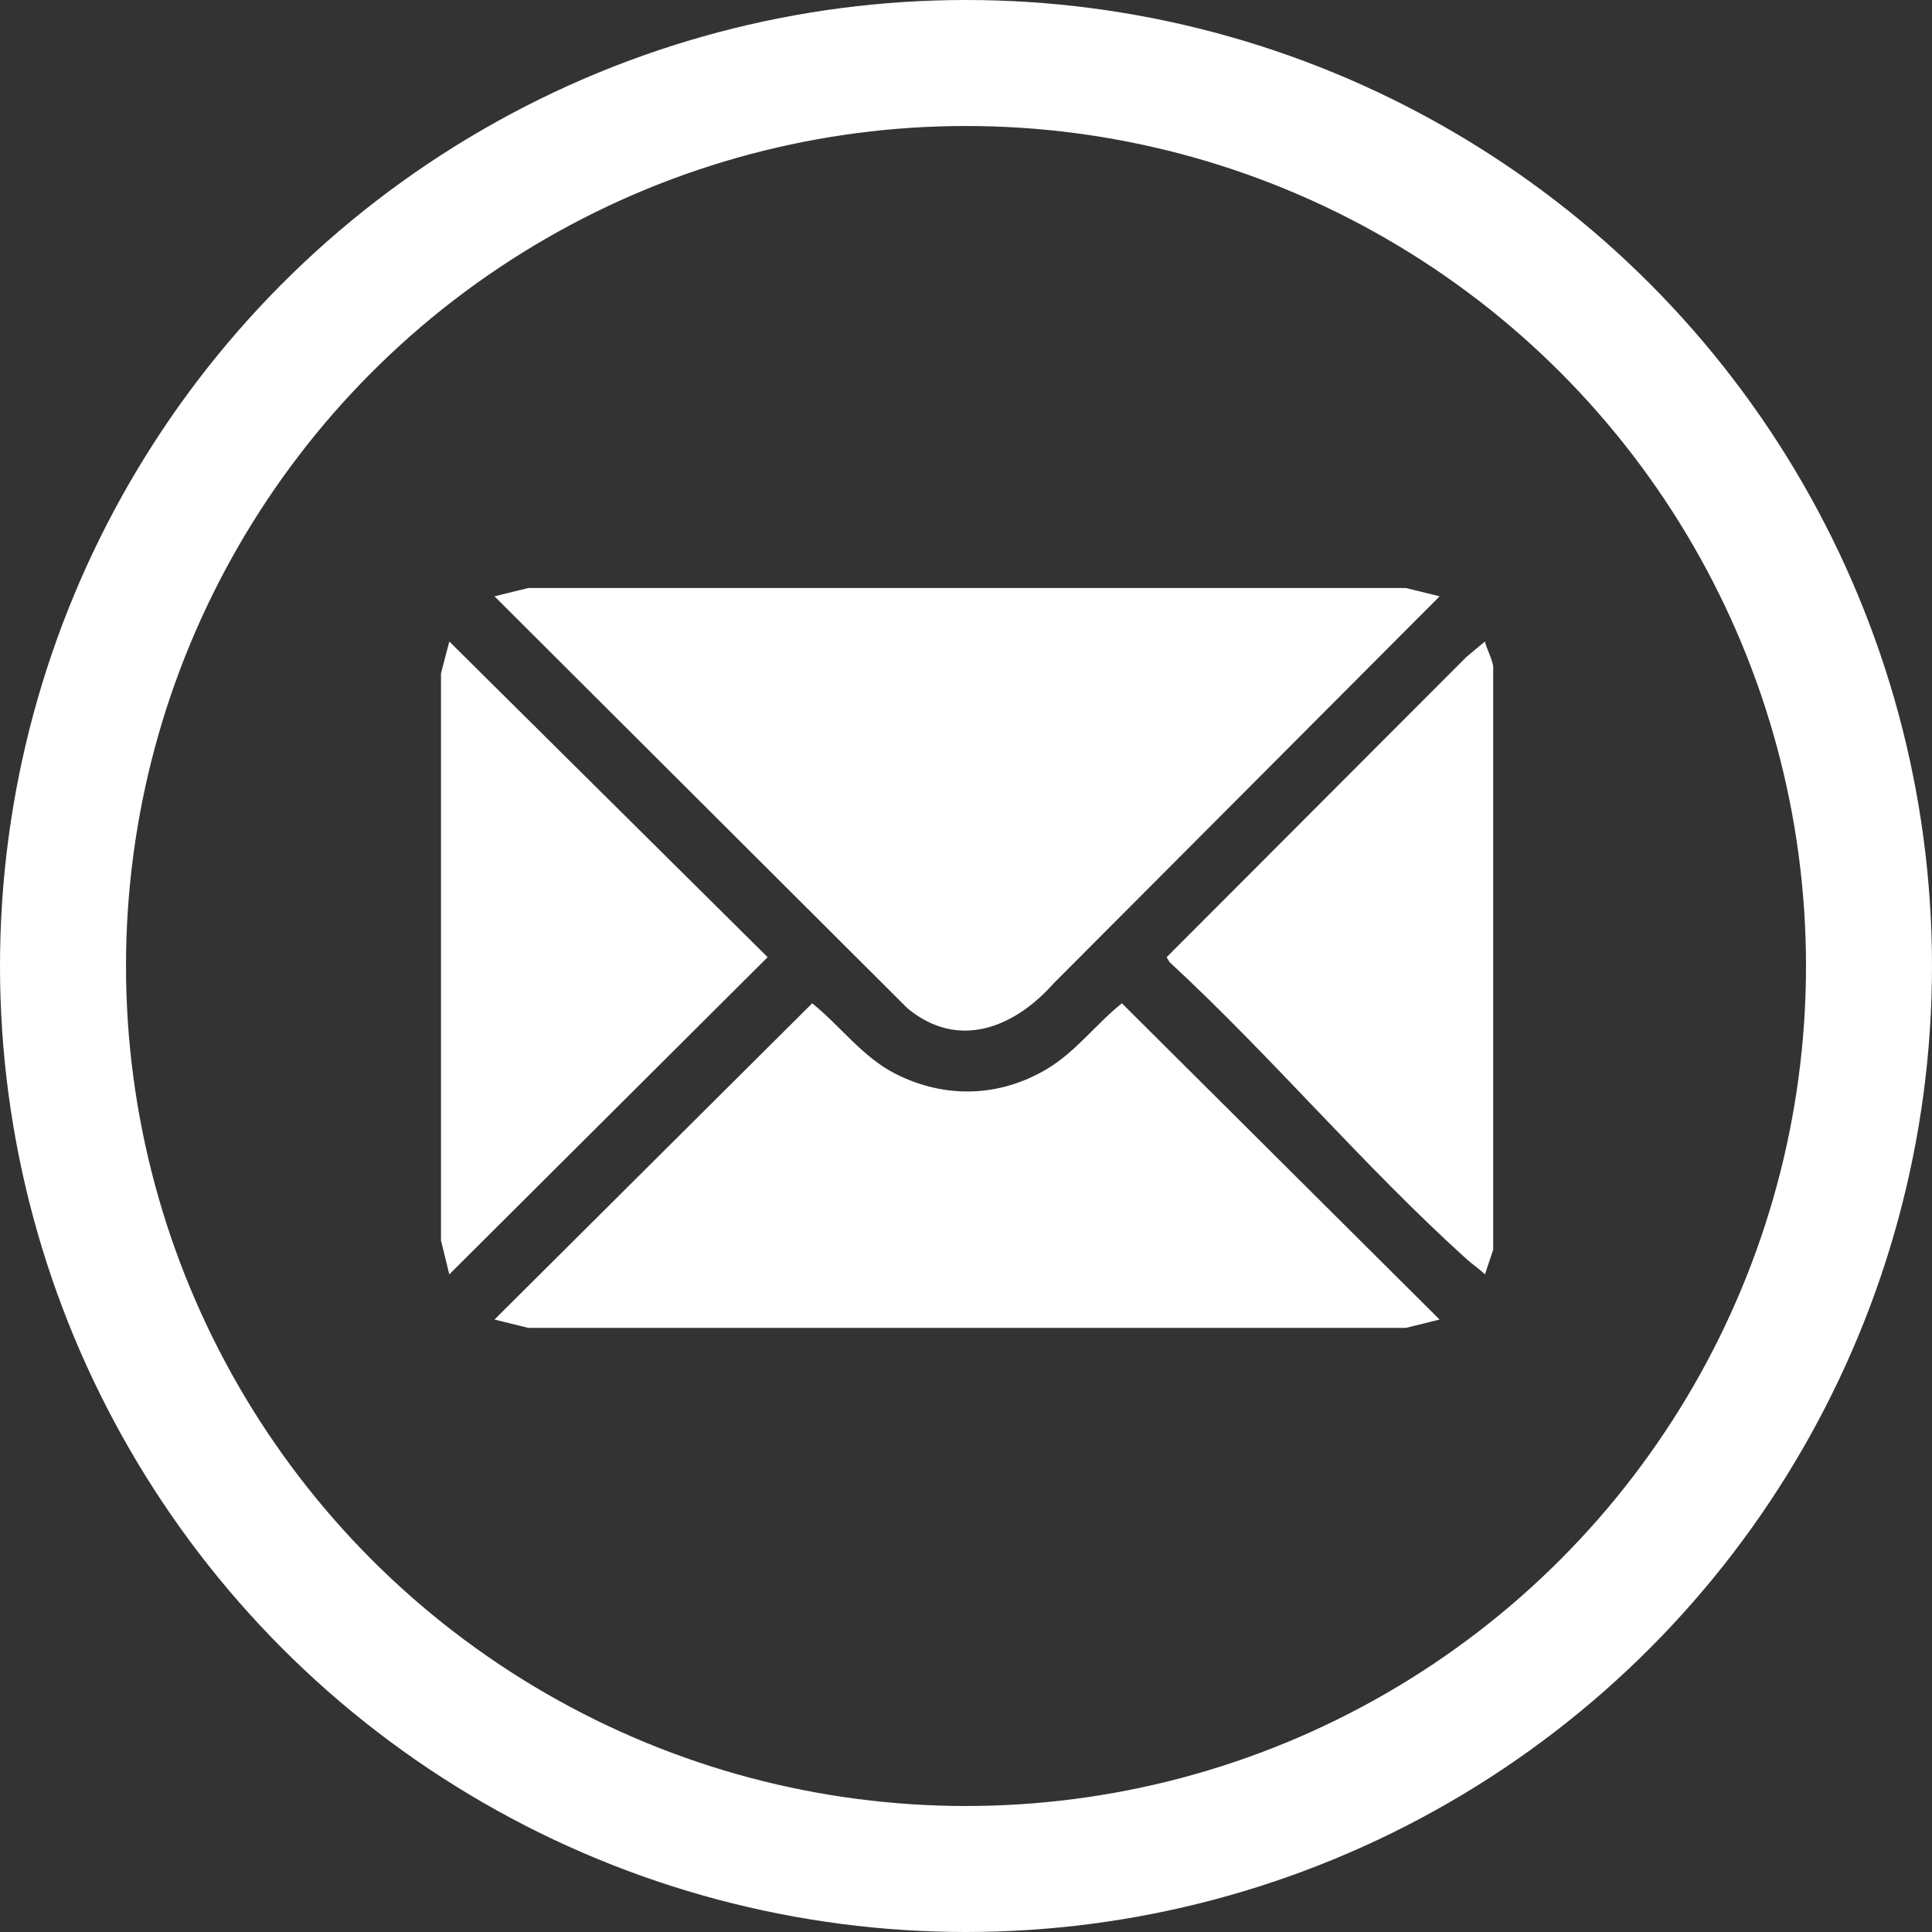
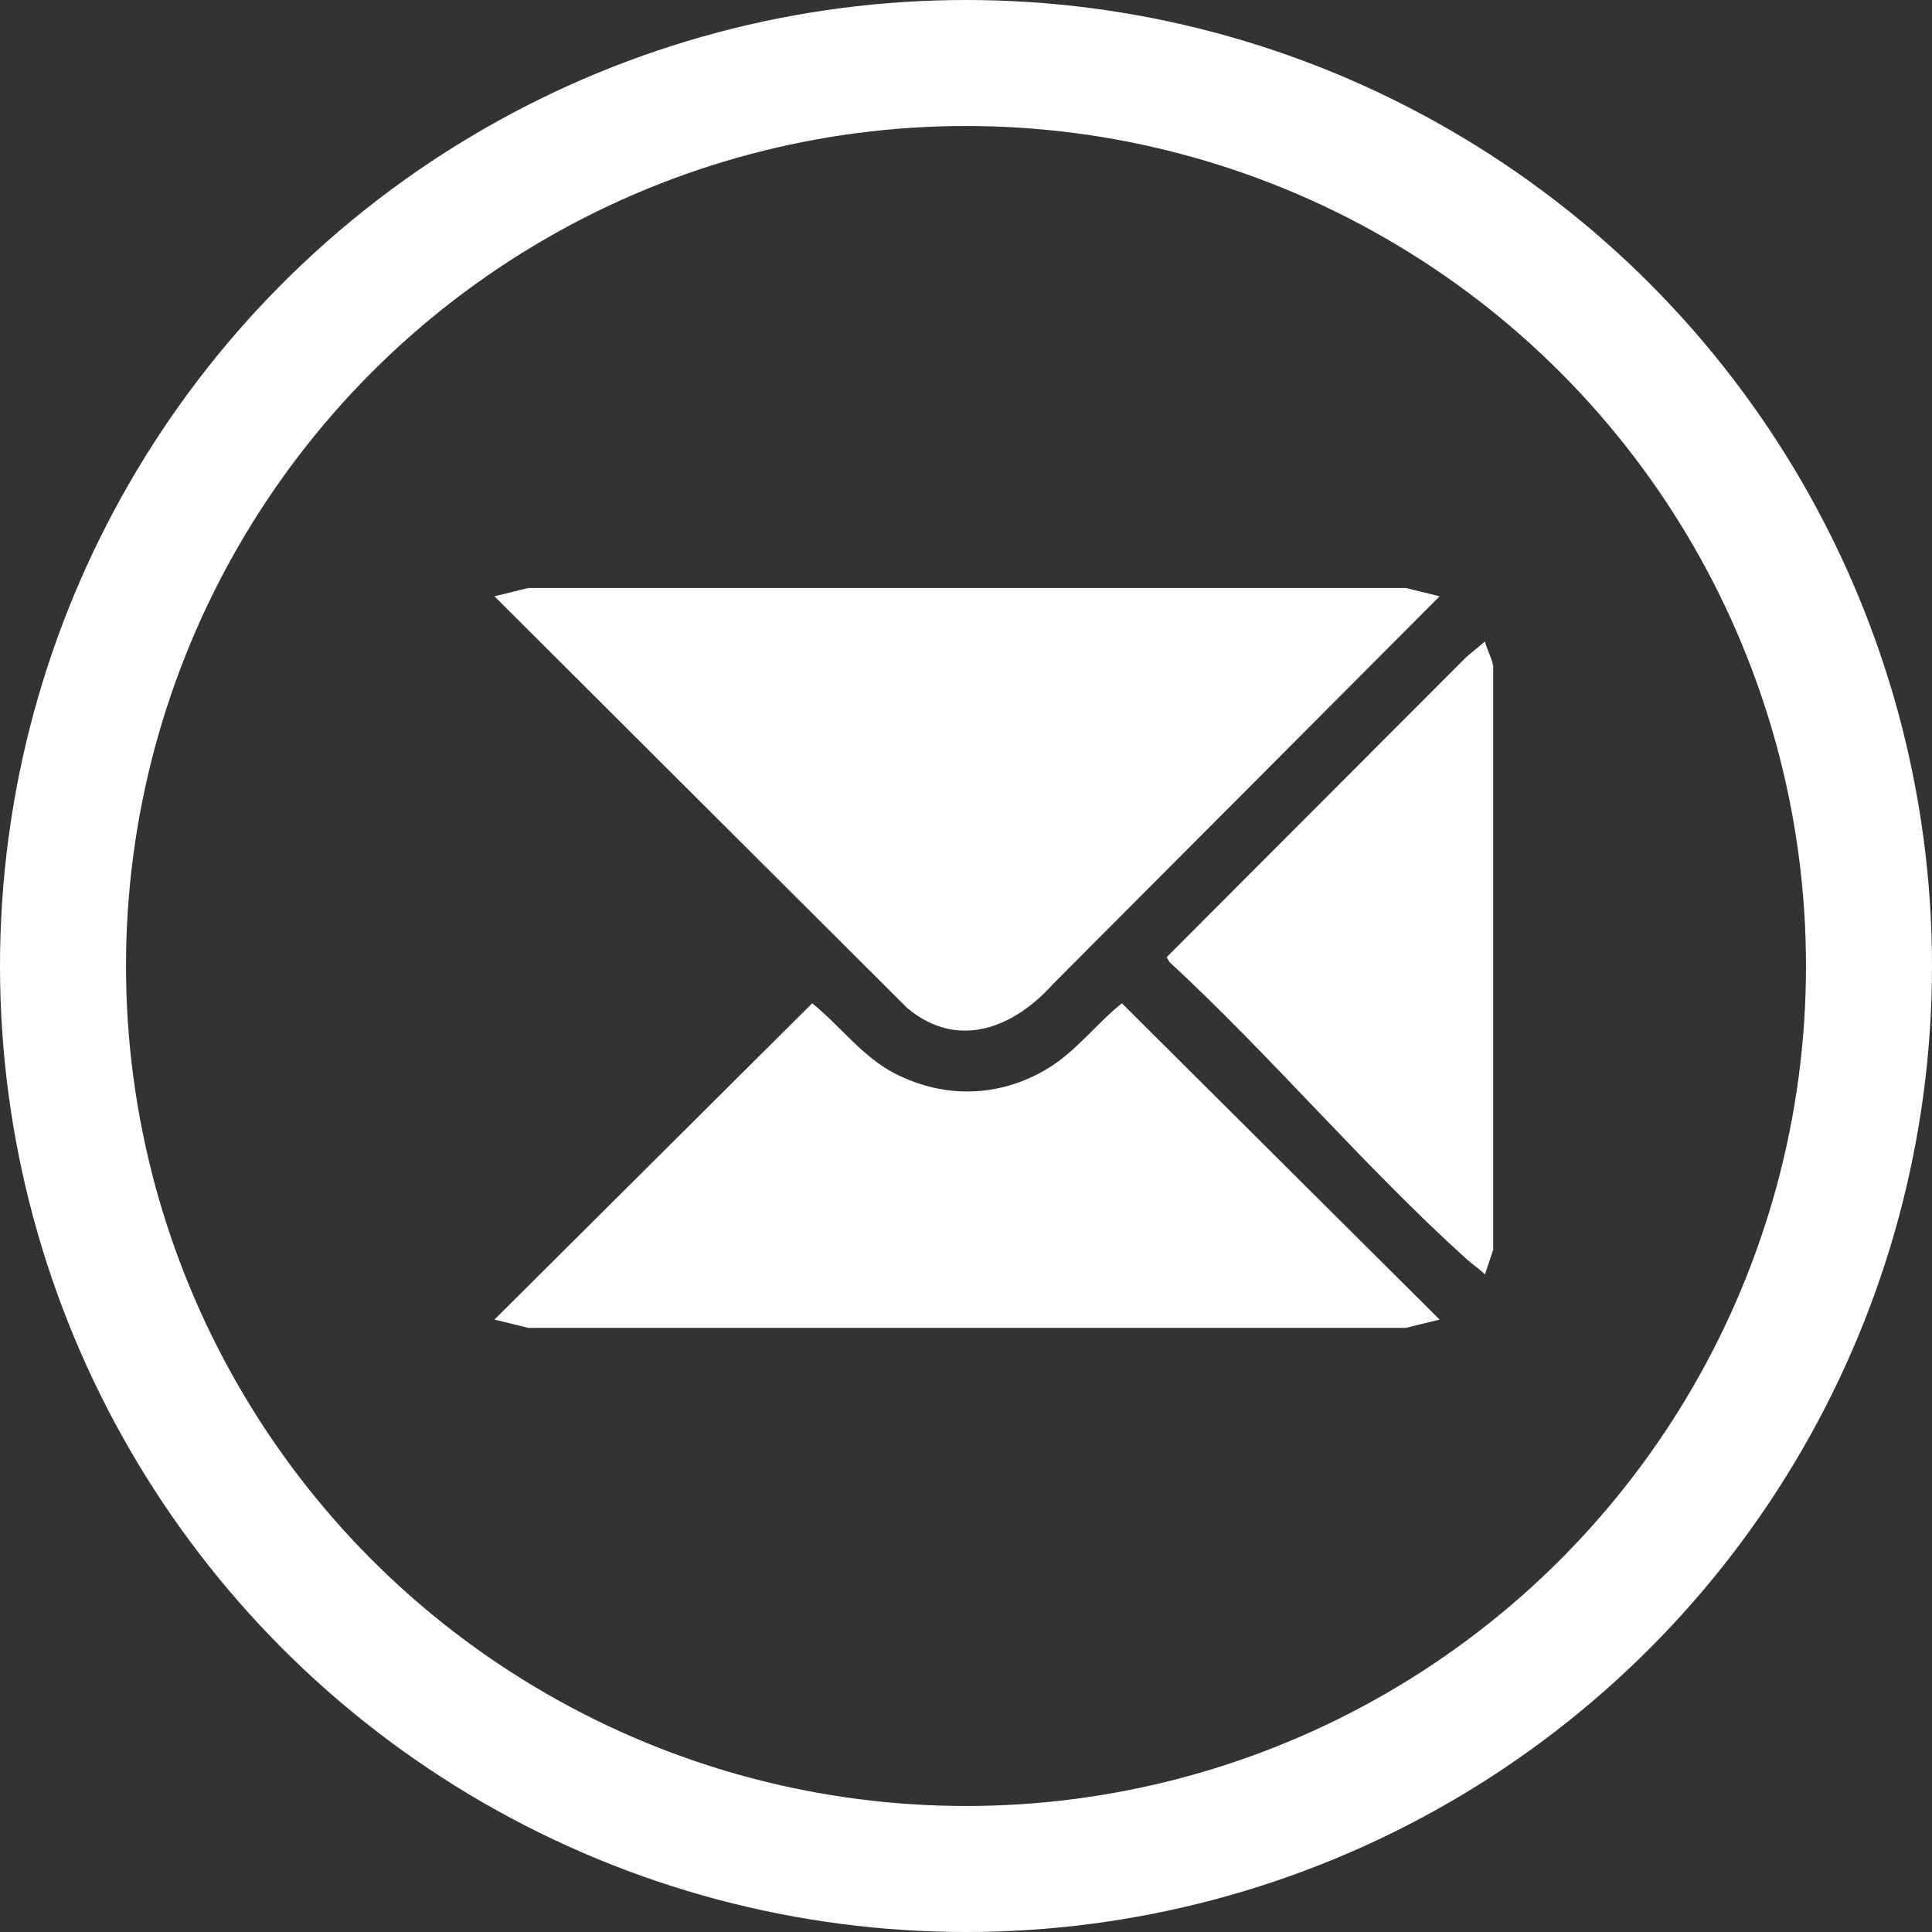
<svg xmlns="http://www.w3.org/2000/svg" width="46" height="46" viewBox="0 0 46 46" fill="none">
  <rect x="0" y="0" width="46" height="46" fill="#333333" stroke="none" />
  <circle cx="23" cy="23" r="21.5" stroke="white" stroke-width="3" />
  <path d="M35.552 15.861V29.755L35.356 30.342C35.22 30.211 35.055 30.102 34.916 29.976C32.477 27.775 30.268 25.144 27.846 22.907L27.777 22.79L34.915 15.641L35.355 15.274C35.397 15.451 35.529 15.688 35.551 15.861H35.552Z" fill="white" />
  <path d="M34.277 14.198L25.081 23.42C24.145 24.47 22.816 25.009 21.606 24.007L11.773 14.198L12.578 14H33.472L34.277 14.198Z" fill="white" />
-   <path d="M34.277 31.418L33.472 31.616H12.578L11.773 31.418L19.338 23.888C20.003 24.422 20.536 25.169 21.319 25.566C22.502 26.167 23.812 26.126 24.947 25.44C25.625 25.029 26.107 24.369 26.712 23.888L34.276 31.418H34.277Z" fill="white" />
-   <path d="M10.698 30.342L10.5 29.537V16.031L10.698 15.274L18.277 22.79L10.698 30.342Z" fill="white" />
+   <path d="M34.277 31.418L33.472 31.616H12.578L11.773 31.418L19.338 23.888C20.003 24.422 20.536 25.169 21.319 25.566C22.502 26.167 23.812 26.126 24.947 25.44C25.625 25.029 26.107 24.369 26.712 23.888L34.276 31.418Z" fill="white" />
</svg>